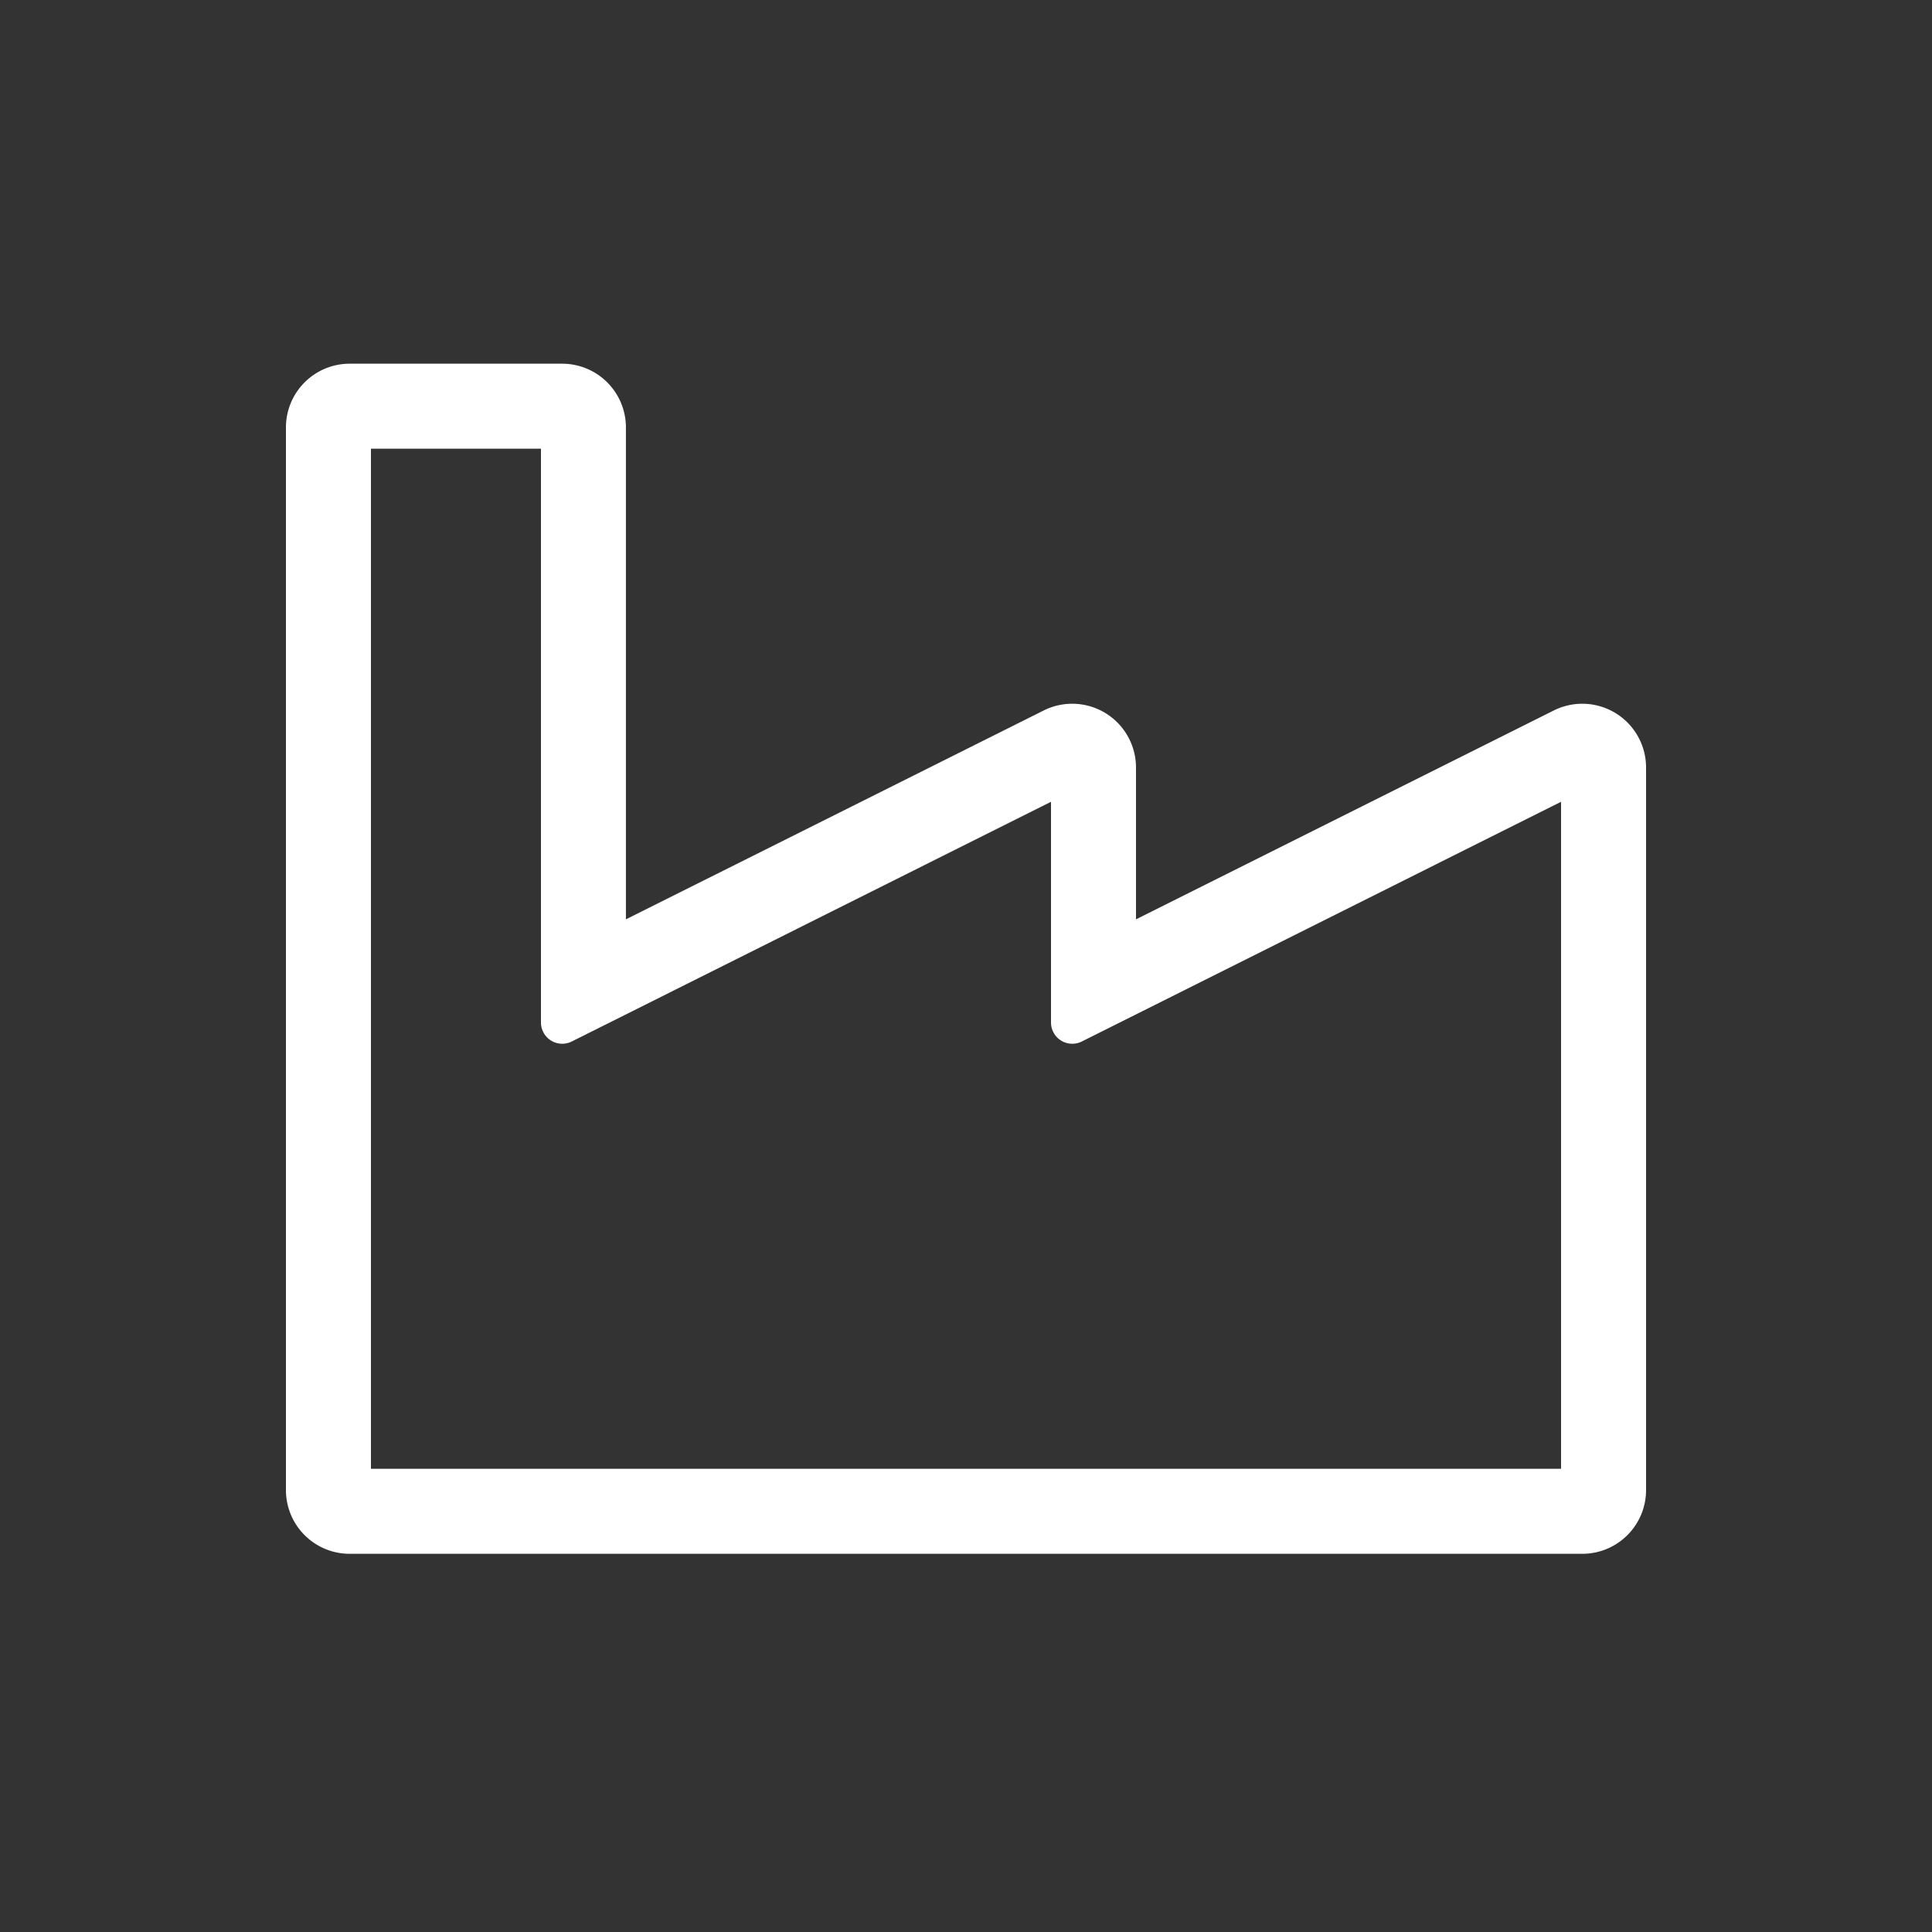
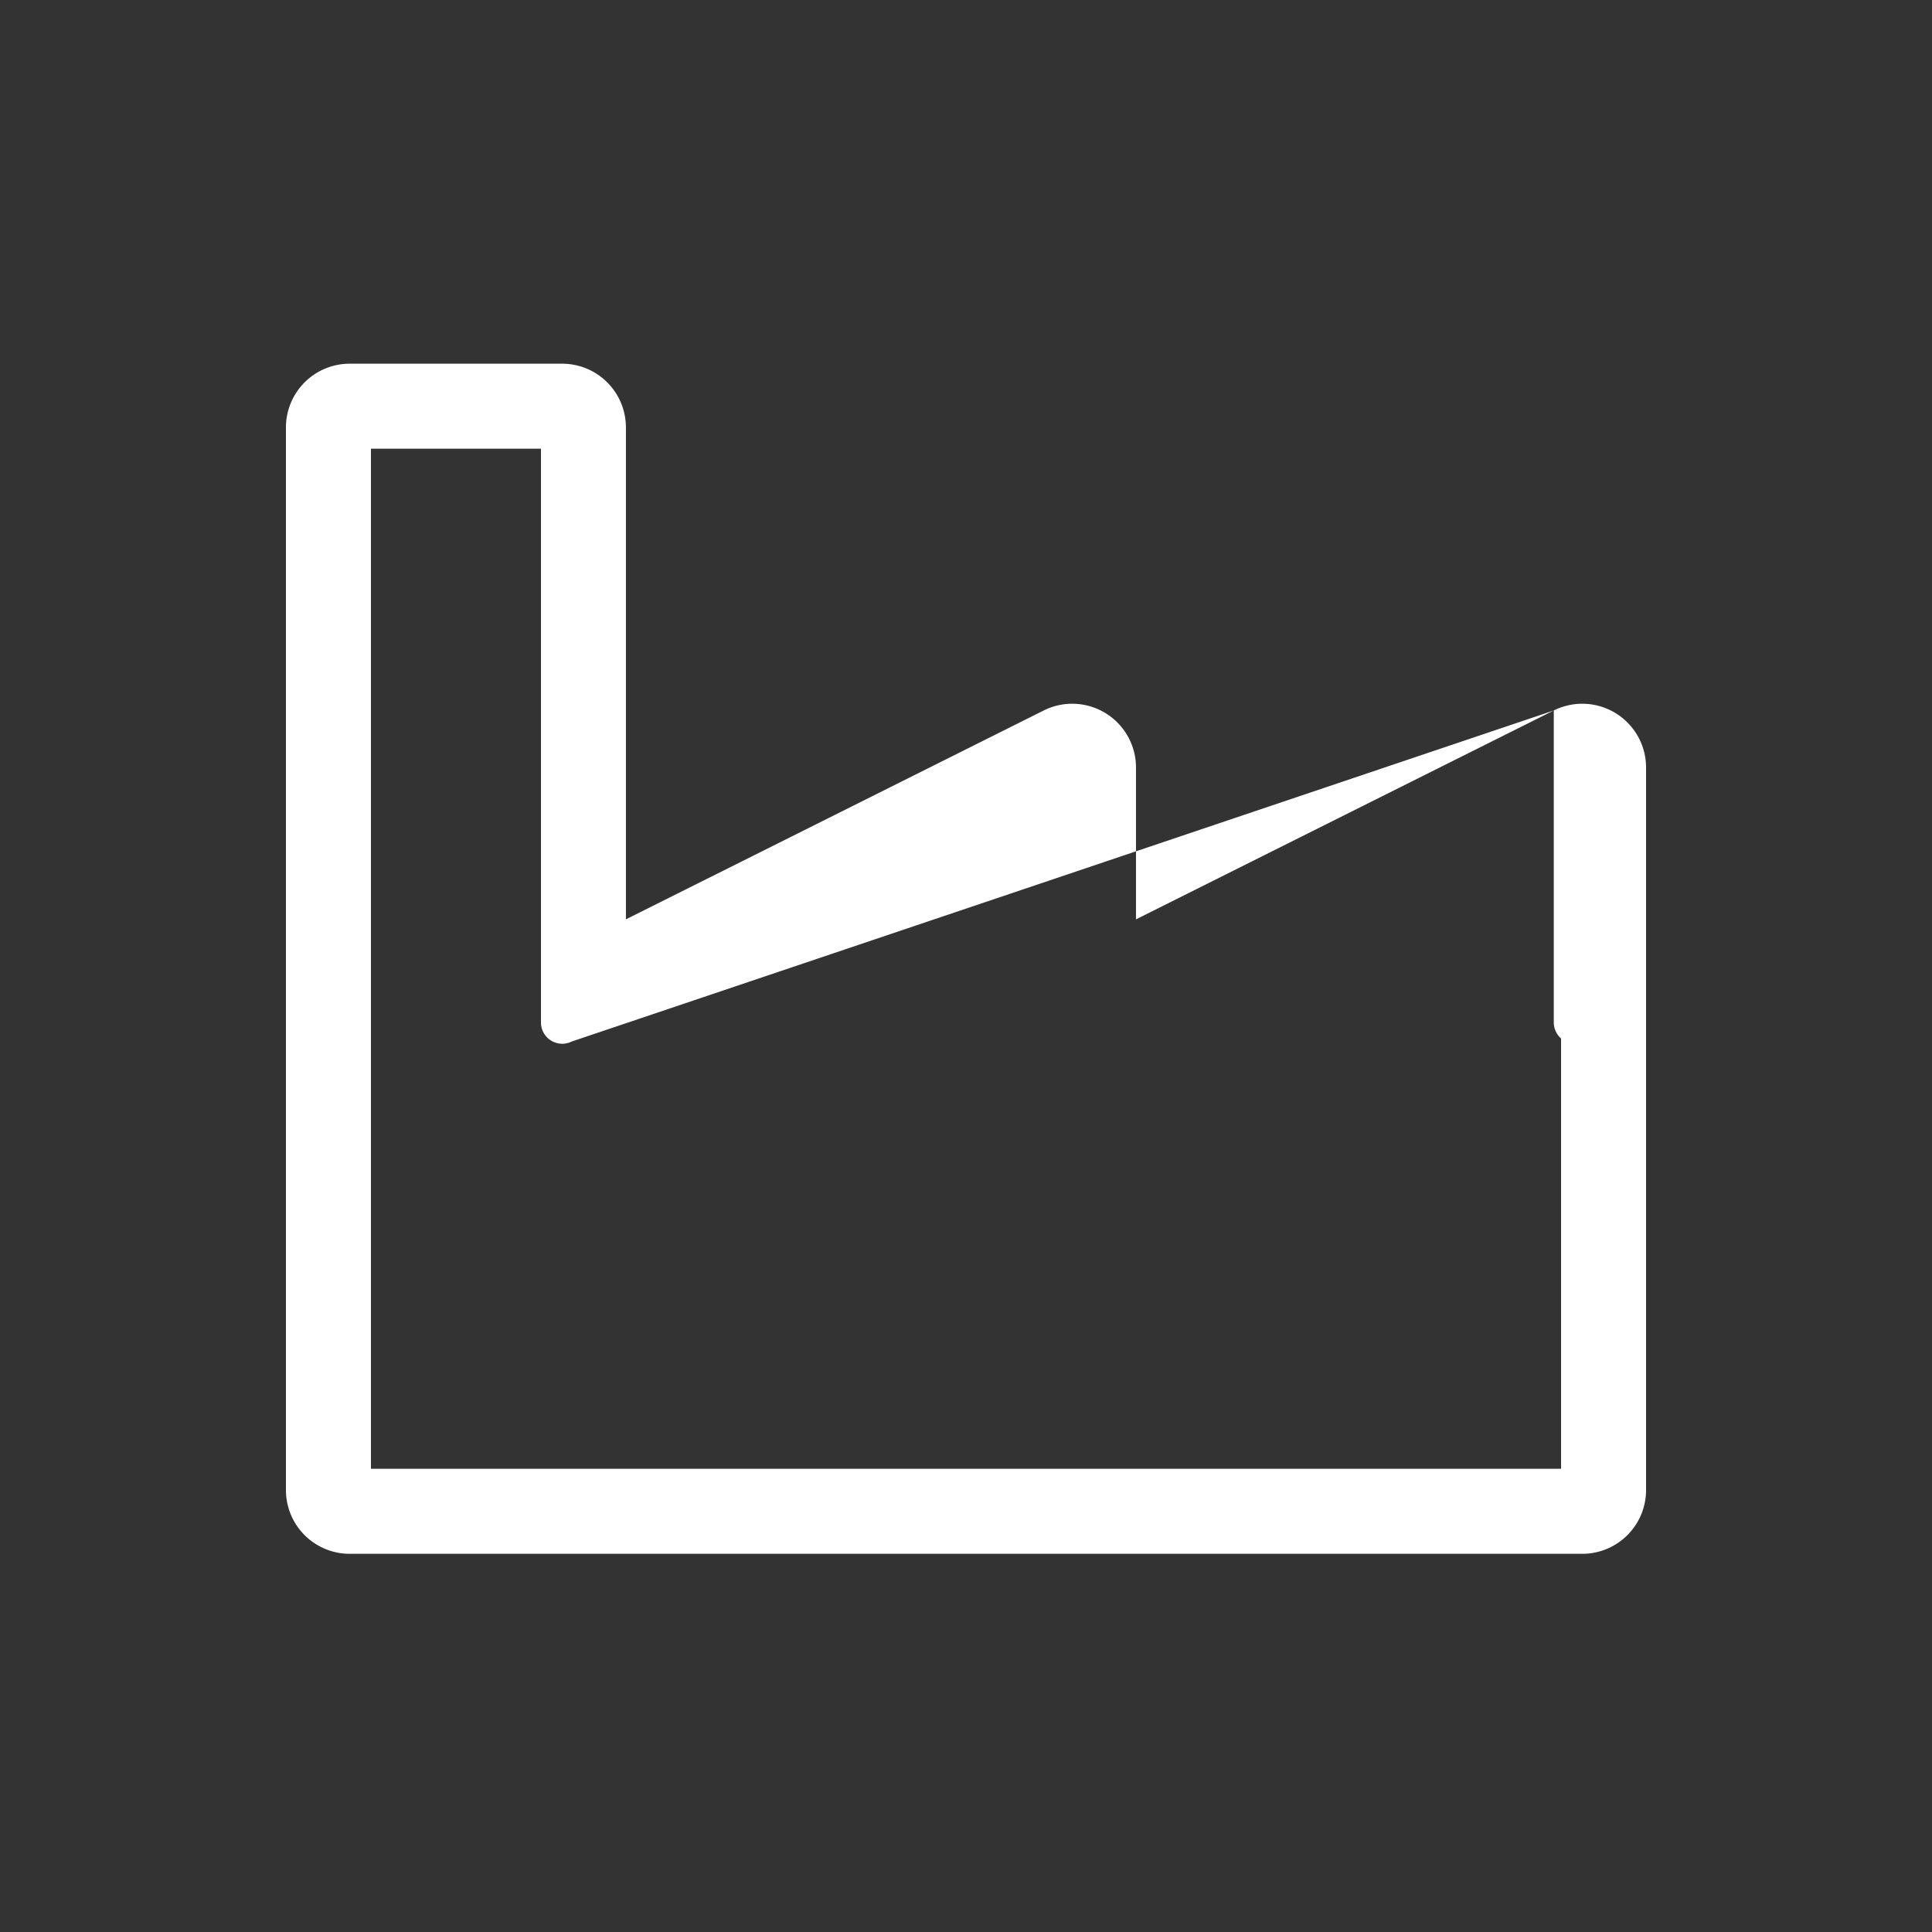
<svg xmlns="http://www.w3.org/2000/svg" id="Icons" viewBox="0 0 800 800">
  <rect x="0" y="0" width="800" height="800" fill="#333333" stroke="none" />
  <defs>
    <style>.cls-1{fill:#fff;}</style>
  </defs>
-   <path class="cls-1" d="M643.39,294.19l-173,86.49V317.8a26.41,26.41,0,0,0-38.21-23.61l-173,86.49V177a26.4,26.4,0,0,0-26.4-26.4h-88A26.4,26.4,0,0,0,118.4,177V617a26.4,26.4,0,0,0,26.4,26.4H655.2A26.4,26.4,0,0,0,681.6,617V317.8A26.41,26.41,0,0,0,643.39,294.19ZM236.74,431.27,435.2,332V423.4a8.81,8.81,0,0,0,12.74,7.87L646.4,332V608.2H153.6V185.8H224V423.4A8.81,8.81,0,0,0,236.74,431.27Z" />
+   <path class="cls-1" d="M643.39,294.19l-173,86.49V317.8a26.41,26.41,0,0,0-38.21-23.61l-173,86.49V177a26.4,26.4,0,0,0-26.4-26.4h-88A26.4,26.4,0,0,0,118.4,177V617a26.4,26.4,0,0,0,26.4,26.4H655.2A26.4,26.4,0,0,0,681.6,617V317.8A26.41,26.41,0,0,0,643.39,294.19ZV423.4a8.81,8.81,0,0,0,12.74,7.87L646.4,332V608.2H153.6V185.8H224V423.4A8.81,8.81,0,0,0,236.74,431.27Z" />
</svg>